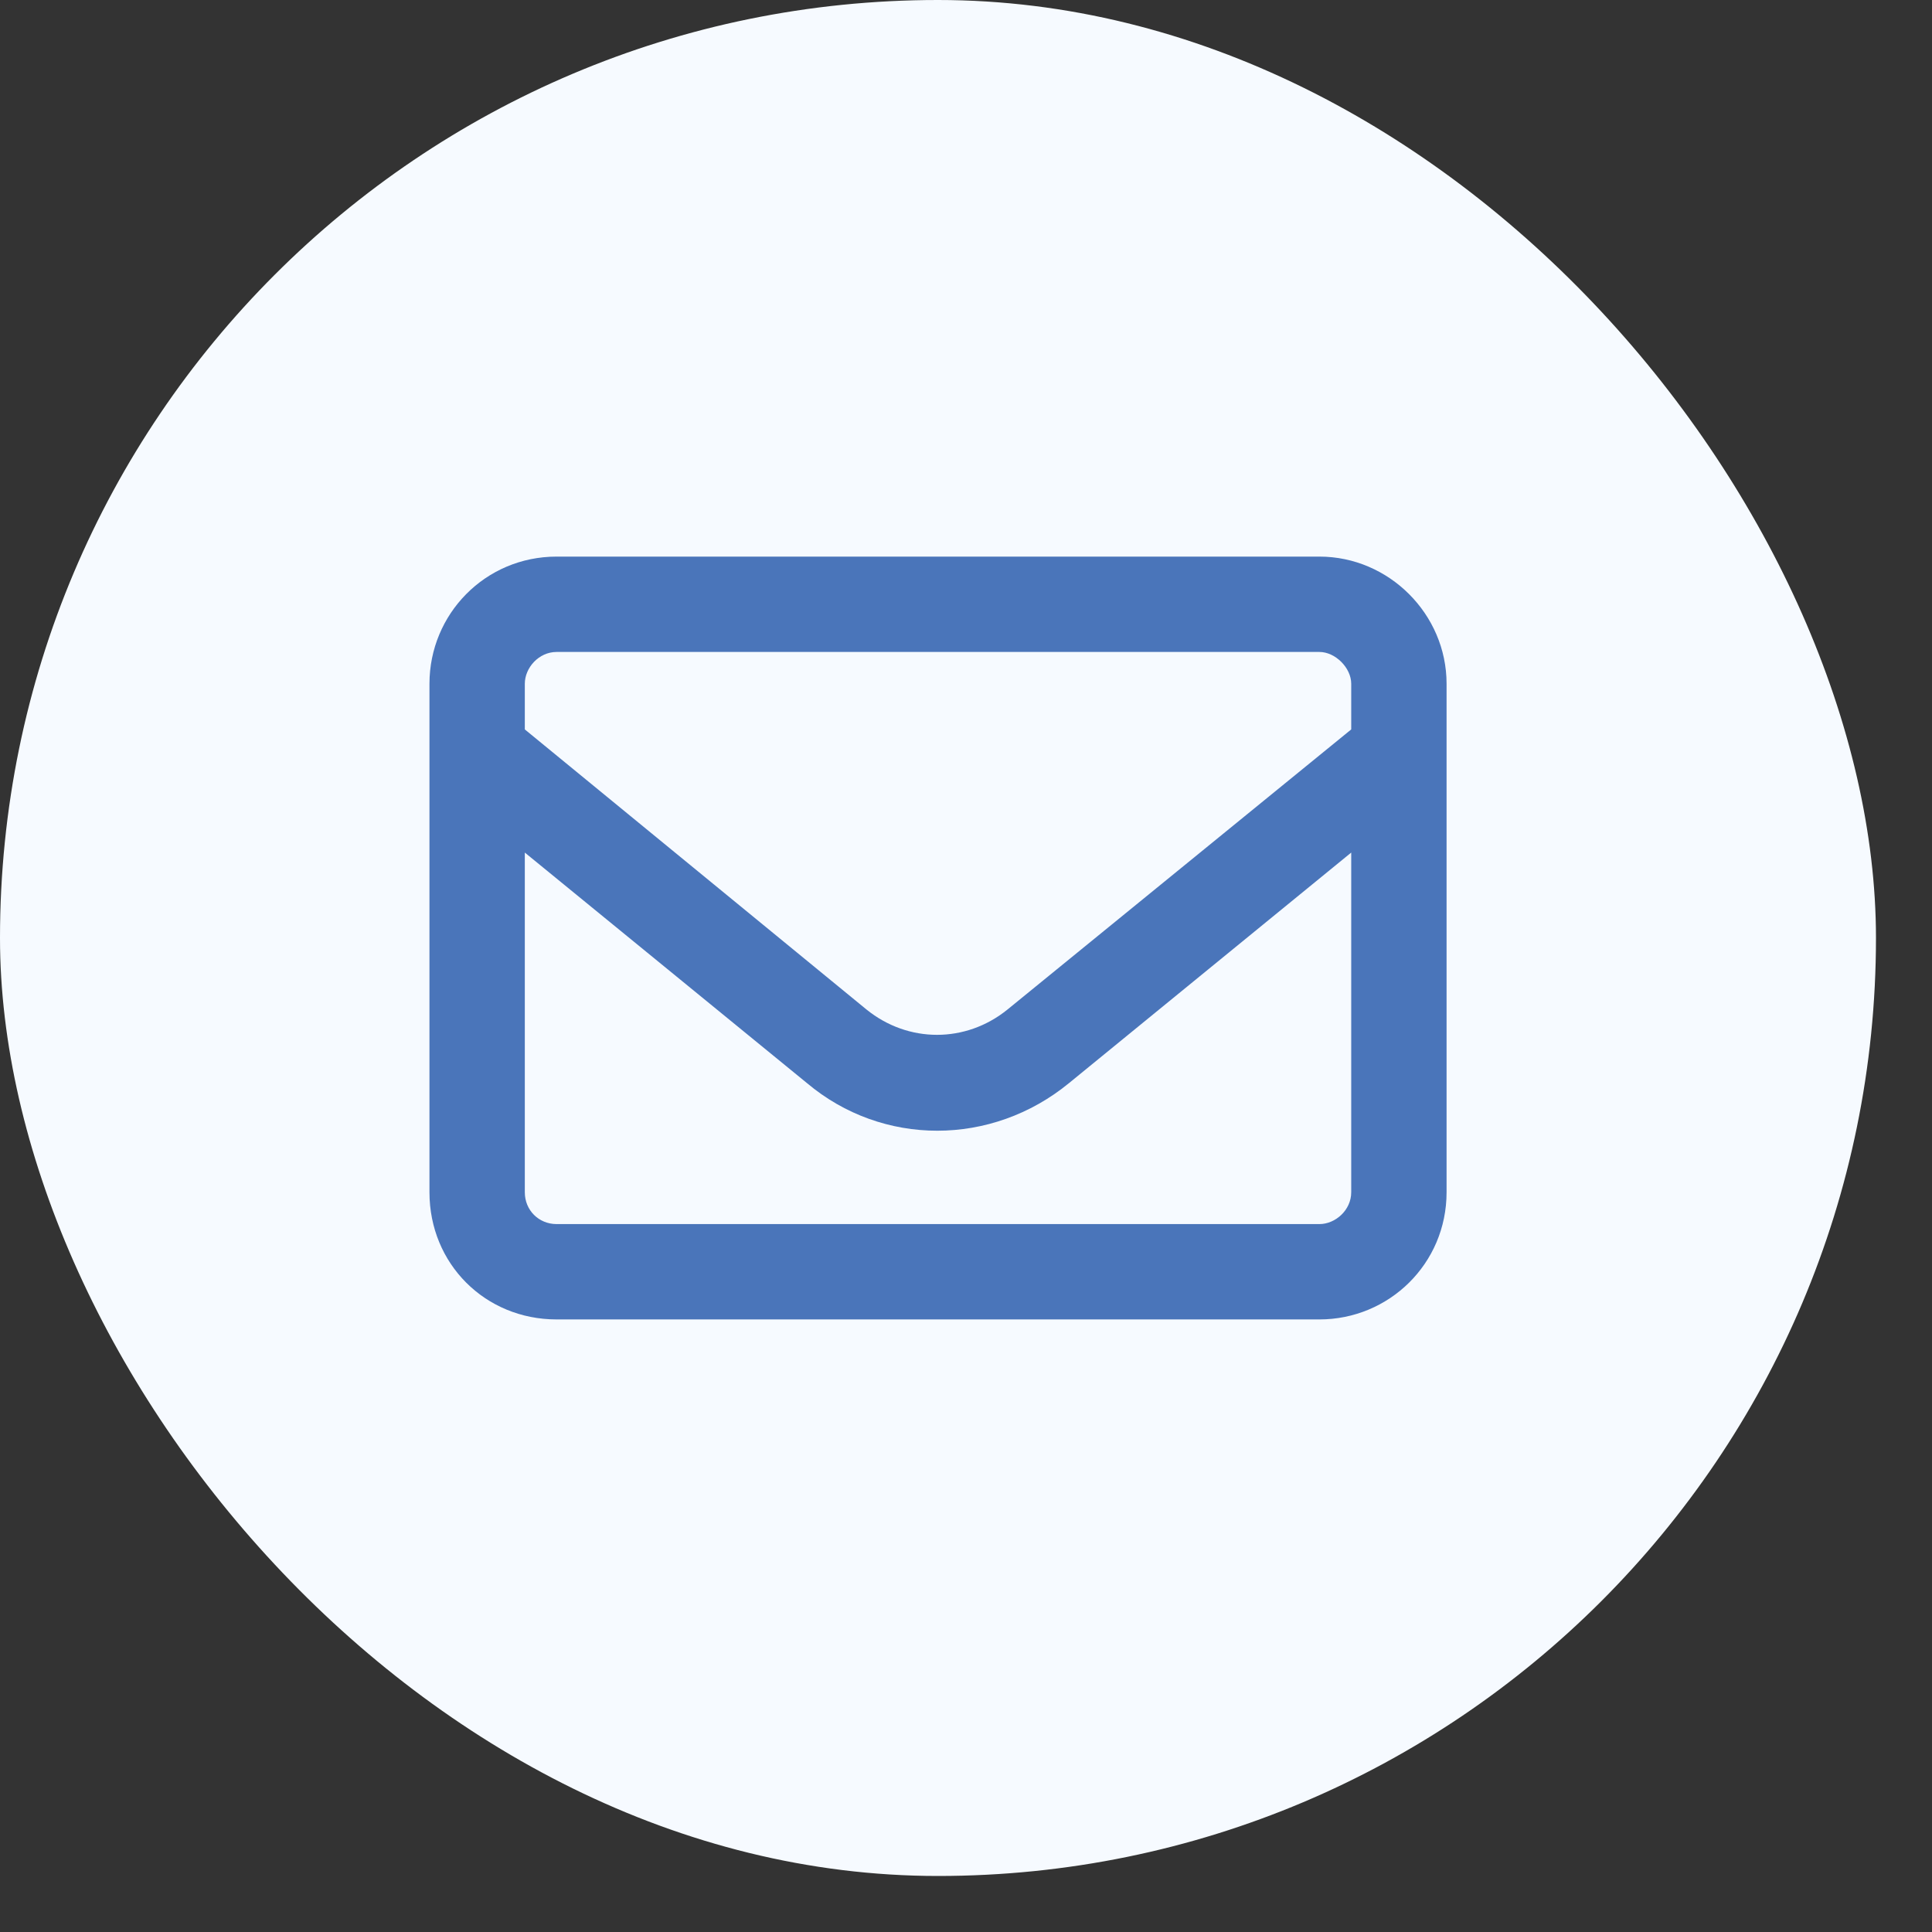
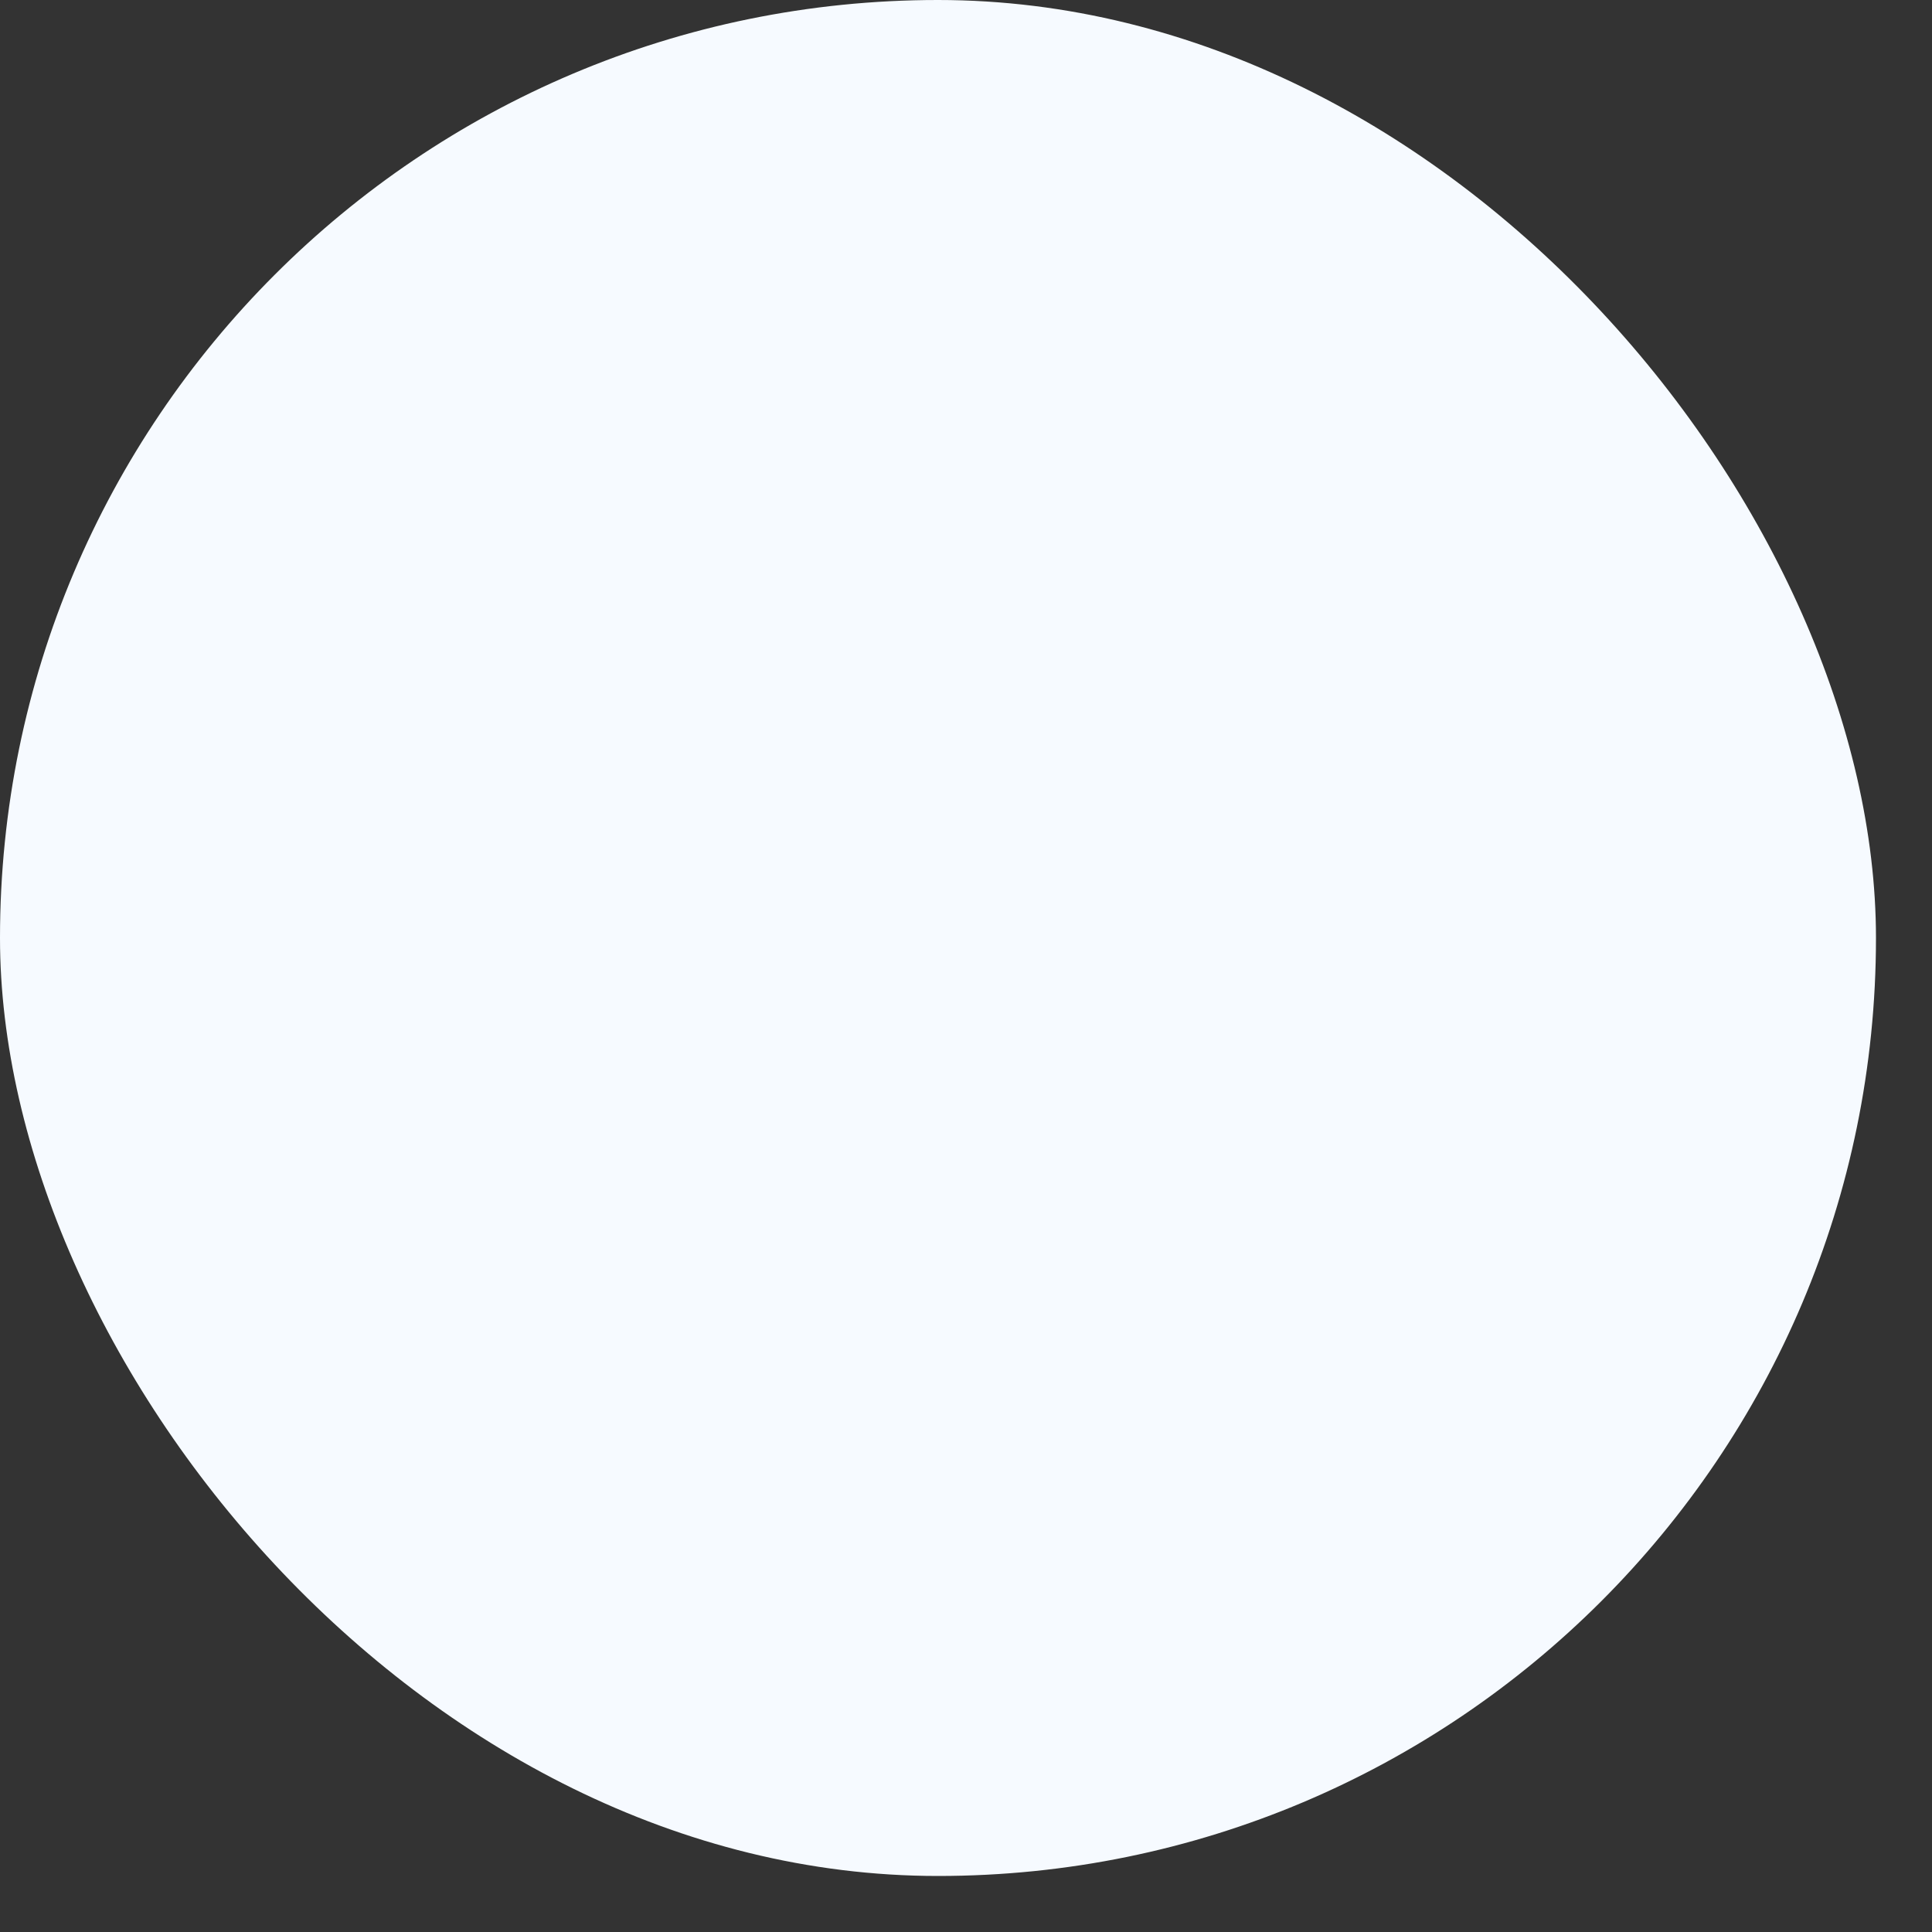
<svg xmlns="http://www.w3.org/2000/svg" fill="none" height="100%" overflow="visible" preserveAspectRatio="none" style="display: block;" viewBox="0 0 31 31" width="100%">
  <rect x="0" y="0" width="31" height="31" fill="#333333" stroke="none" />
  <g id="Frame 2147236731">
    <rect fill="#F6FAFF" height="30.101" rx="15.051" width="30.101" />
-     <path d="M8.931 10.461C8.644 10.461 8.421 10.716 8.421 10.971V11.704L13.903 16.198C14.573 16.74 15.497 16.74 16.166 16.198L21.681 11.704V10.971C21.681 10.716 21.426 10.461 21.171 10.461H8.931ZM8.421 13.68V19.131C8.421 19.418 8.644 19.641 8.931 19.641H21.171C21.426 19.641 21.681 19.418 21.681 19.131V13.68L17.154 17.378C15.911 18.398 14.158 18.398 12.947 17.378L8.421 13.68ZM6.891 10.971C6.891 9.855 7.784 8.931 8.931 8.931H21.171C22.286 8.931 23.211 9.855 23.211 10.971V19.131C23.211 20.278 22.286 21.171 21.171 21.171H8.931C7.784 21.171 6.891 20.278 6.891 19.131V10.971Z" fill="#4A75BA" id="envelope" />
  </g>
</svg>